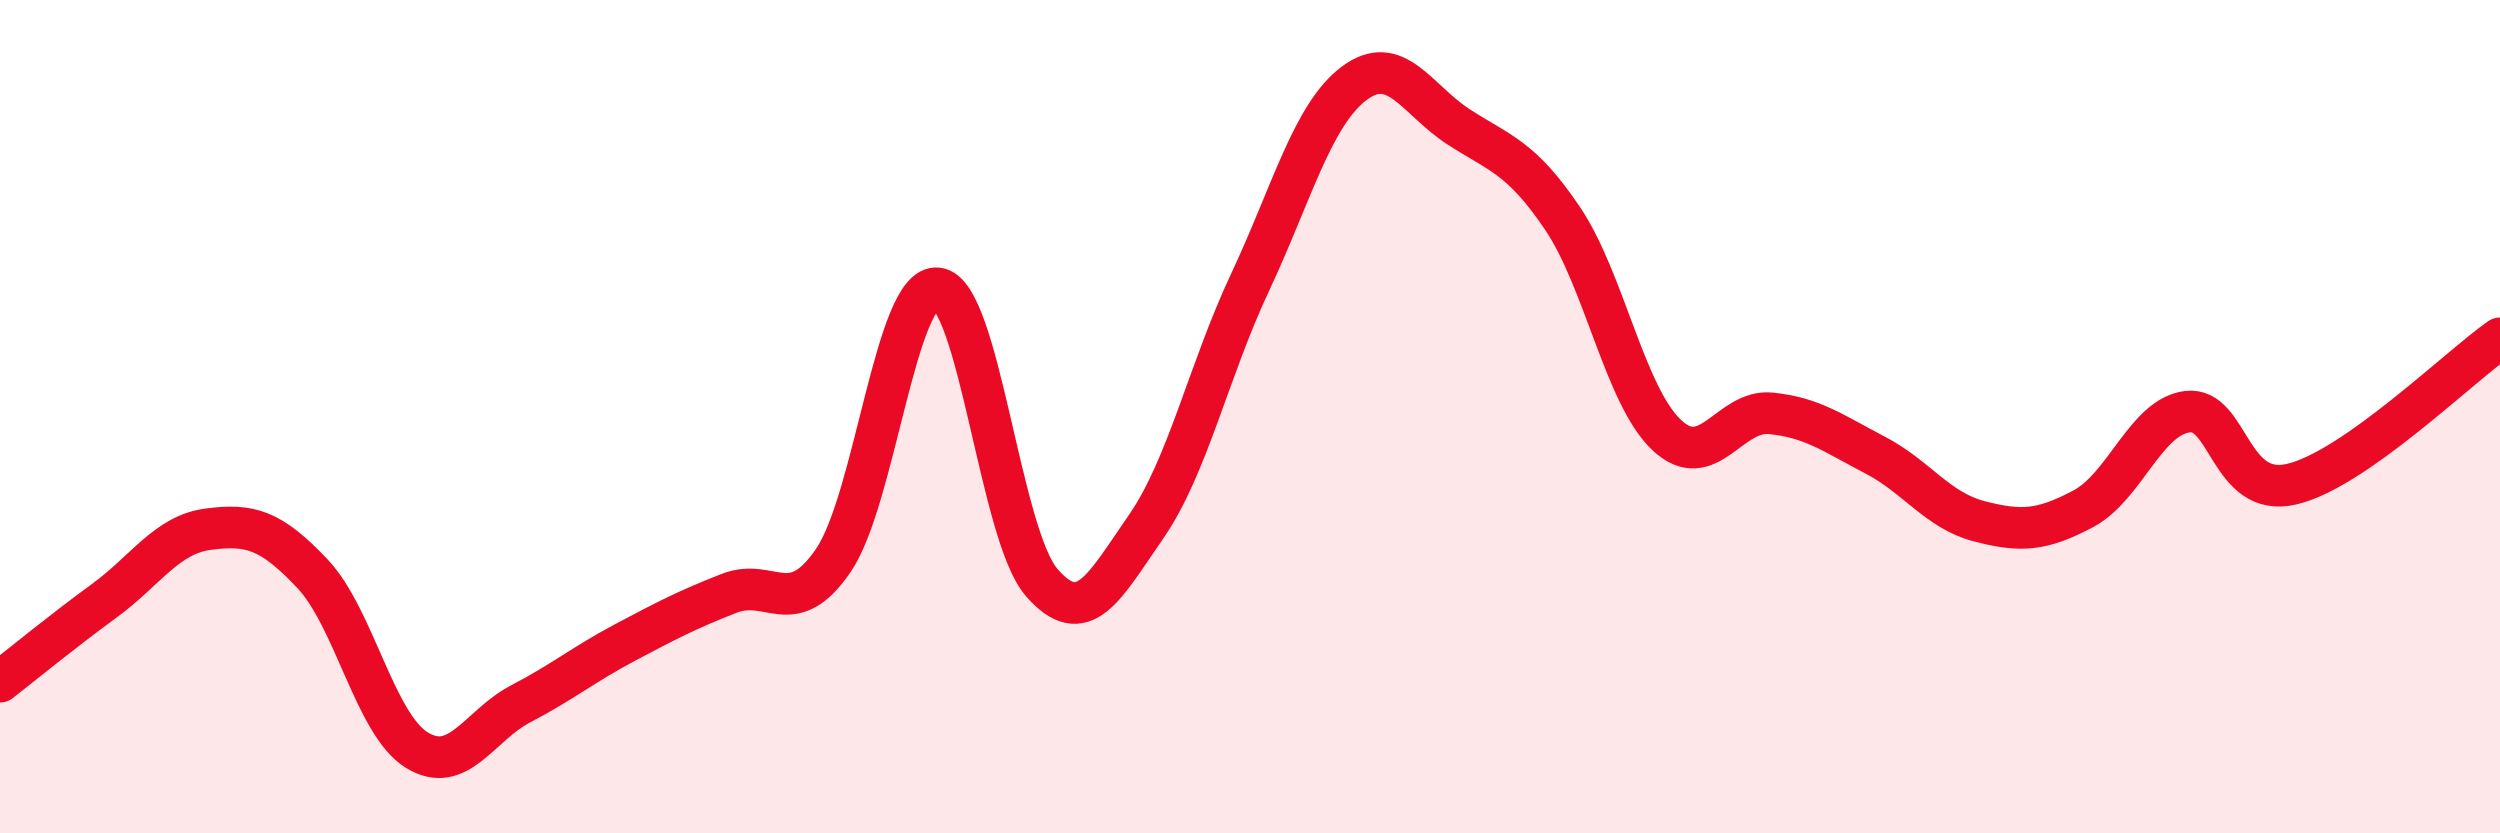
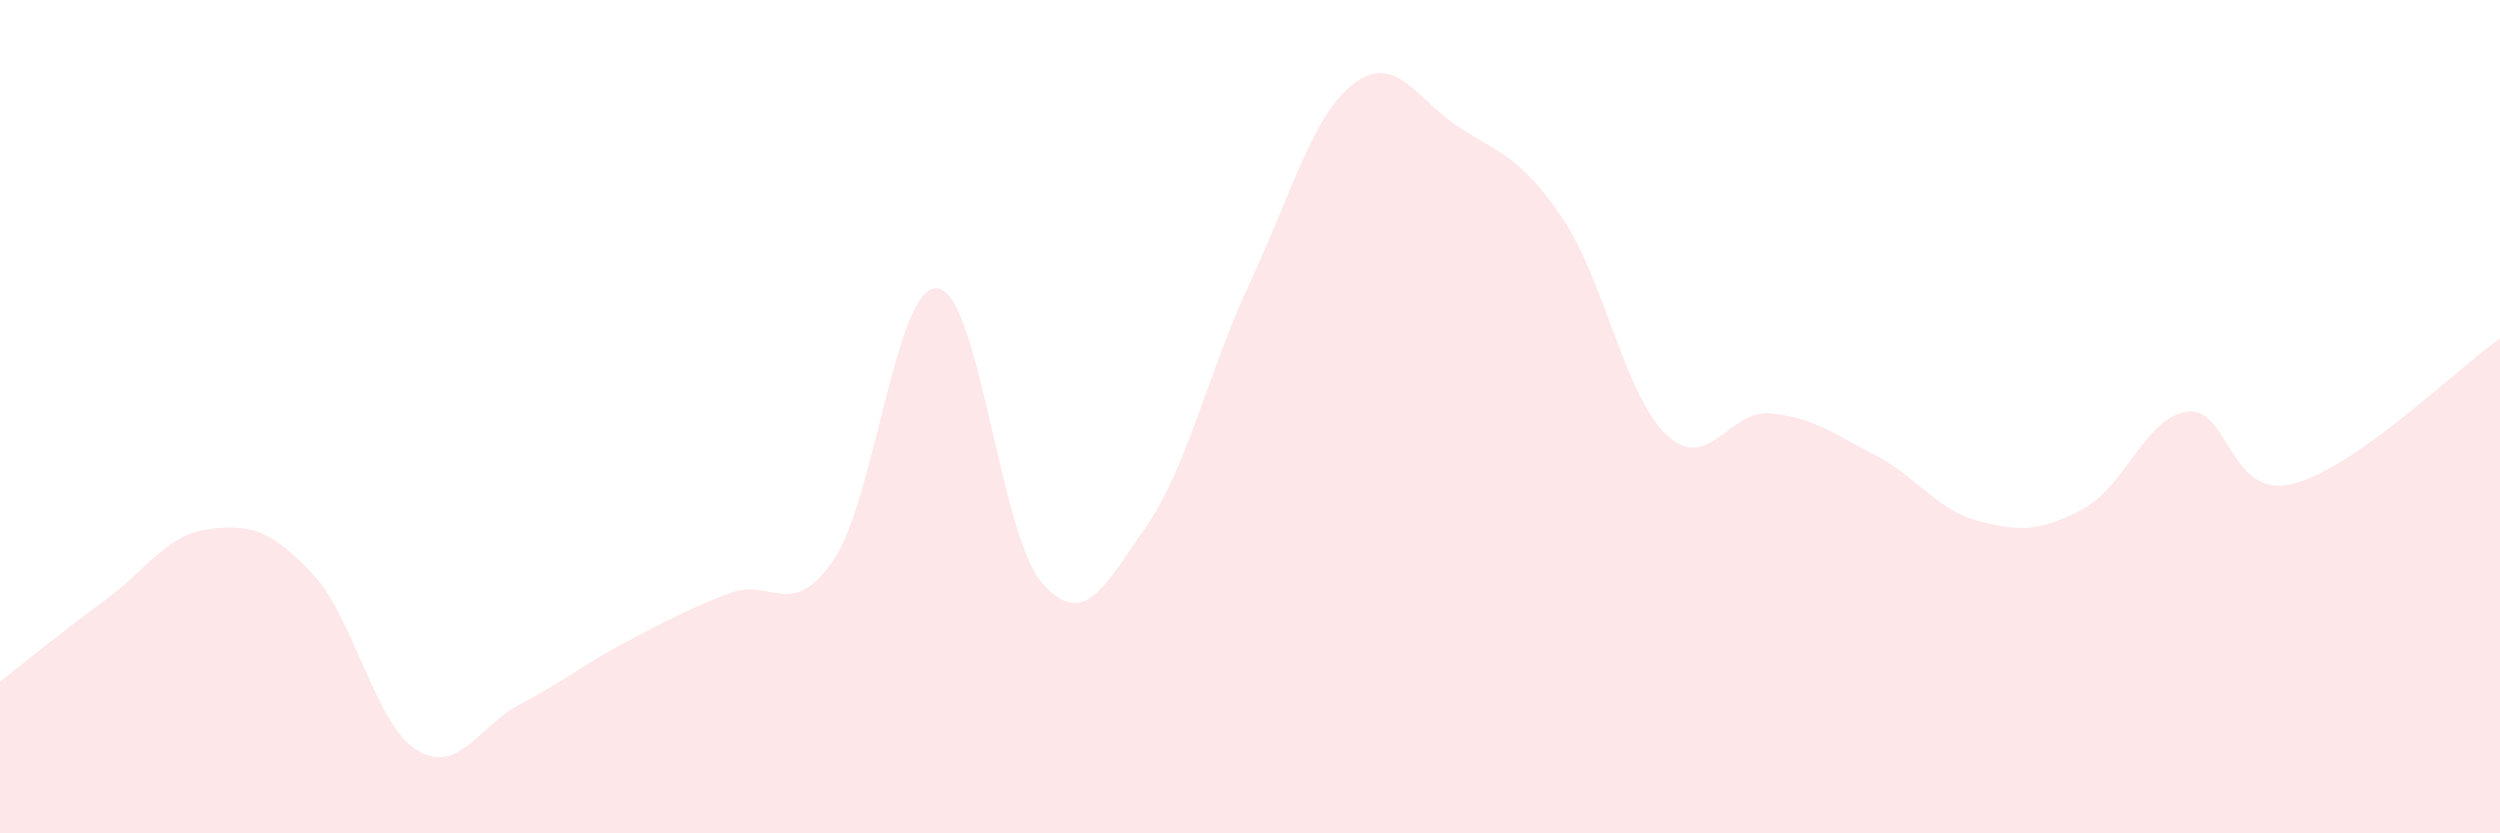
<svg xmlns="http://www.w3.org/2000/svg" width="60" height="20" viewBox="0 0 60 20">
  <path d="M 0,16.36 C 0.5,15.97 1.5,15.15 2.5,14.42 C 3.5,13.69 4,12.83 5,12.7 C 6,12.57 6.5,12.71 7.5,13.77 C 8.5,14.83 9,17.38 10,18 C 11,18.62 11.5,17.41 12.5,16.89 C 13.5,16.37 14,15.95 15,15.42 C 16,14.89 16.5,14.63 17.5,14.24 C 18.5,13.85 19,14.91 20,13.45 C 21,11.99 21.5,6.81 22.5,6.92 C 23.5,7.03 24,12.83 25,13.98 C 26,15.13 26.5,14.09 27.5,12.65 C 28.5,11.21 29,8.91 30,6.78 C 31,4.65 31.5,2.75 32.5,2 C 33.5,1.25 34,2.39 35,3.04 C 36,3.69 36.5,3.76 37.5,5.24 C 38.5,6.72 39,9.5 40,10.44 C 41,11.38 41.5,9.82 42.5,9.92 C 43.5,10.02 44,10.4 45,10.92 C 46,11.44 46.5,12.25 47.5,12.51 C 48.5,12.77 49,12.74 50,12.21 C 51,11.68 51.5,10 52.5,9.88 C 53.5,9.76 53.5,11.97 55,11.62 C 56.5,11.27 59,8.82 60,8.12L60 20L0 20Z" fill="#EB0A25" opacity="0.1" stroke-linecap="round" stroke-linejoin="round" />
-   <path d="M 0,16.36 C 0.5,15.97 1.5,15.15 2.5,14.42 C 3.5,13.69 4,12.83 5,12.7 C 6,12.57 6.5,12.71 7.5,13.77 C 8.5,14.83 9,17.38 10,18 C 11,18.62 11.5,17.41 12.5,16.89 C 13.5,16.37 14,15.95 15,15.42 C 16,14.89 16.5,14.63 17.5,14.24 C 18.5,13.85 19,14.91 20,13.45 C 21,11.99 21.5,6.81 22.5,6.92 C 23.5,7.03 24,12.83 25,13.98 C 26,15.13 26.5,14.09 27.5,12.65 C 28.5,11.21 29,8.91 30,6.78 C 31,4.65 31.5,2.75 32.5,2 C 33.5,1.25 34,2.39 35,3.04 C 36,3.69 36.5,3.76 37.5,5.24 C 38.5,6.72 39,9.5 40,10.44 C 41,11.38 41.5,9.82 42.5,9.92 C 43.5,10.02 44,10.4 45,10.92 C 46,11.44 46.5,12.25 47.5,12.51 C 48.5,12.77 49,12.74 50,12.21 C 51,11.68 51.5,10 52.5,9.88 C 53.5,9.76 53.5,11.97 55,11.62 C 56.5,11.27 59,8.82 60,8.12" stroke="#EB0A25" stroke-width="1" fill="none" stroke-linecap="round" stroke-linejoin="round" />
</svg>